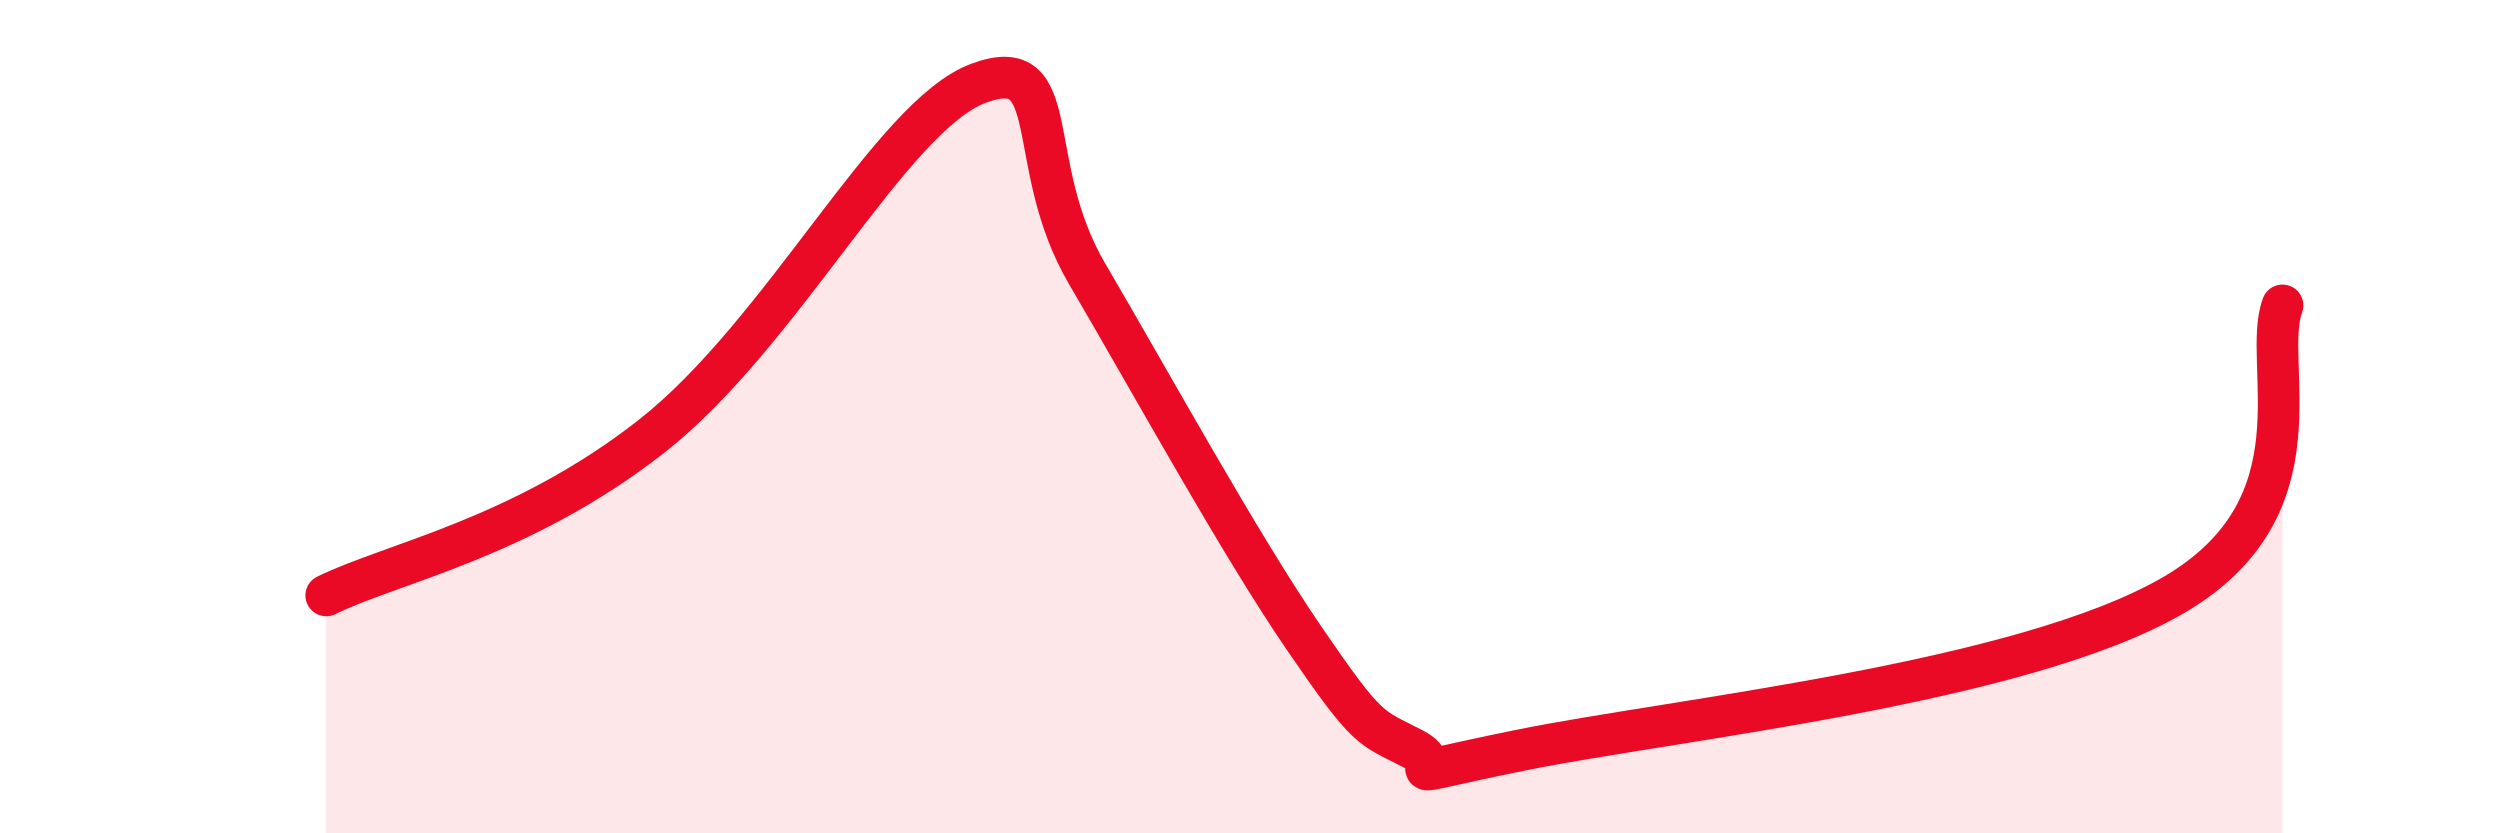
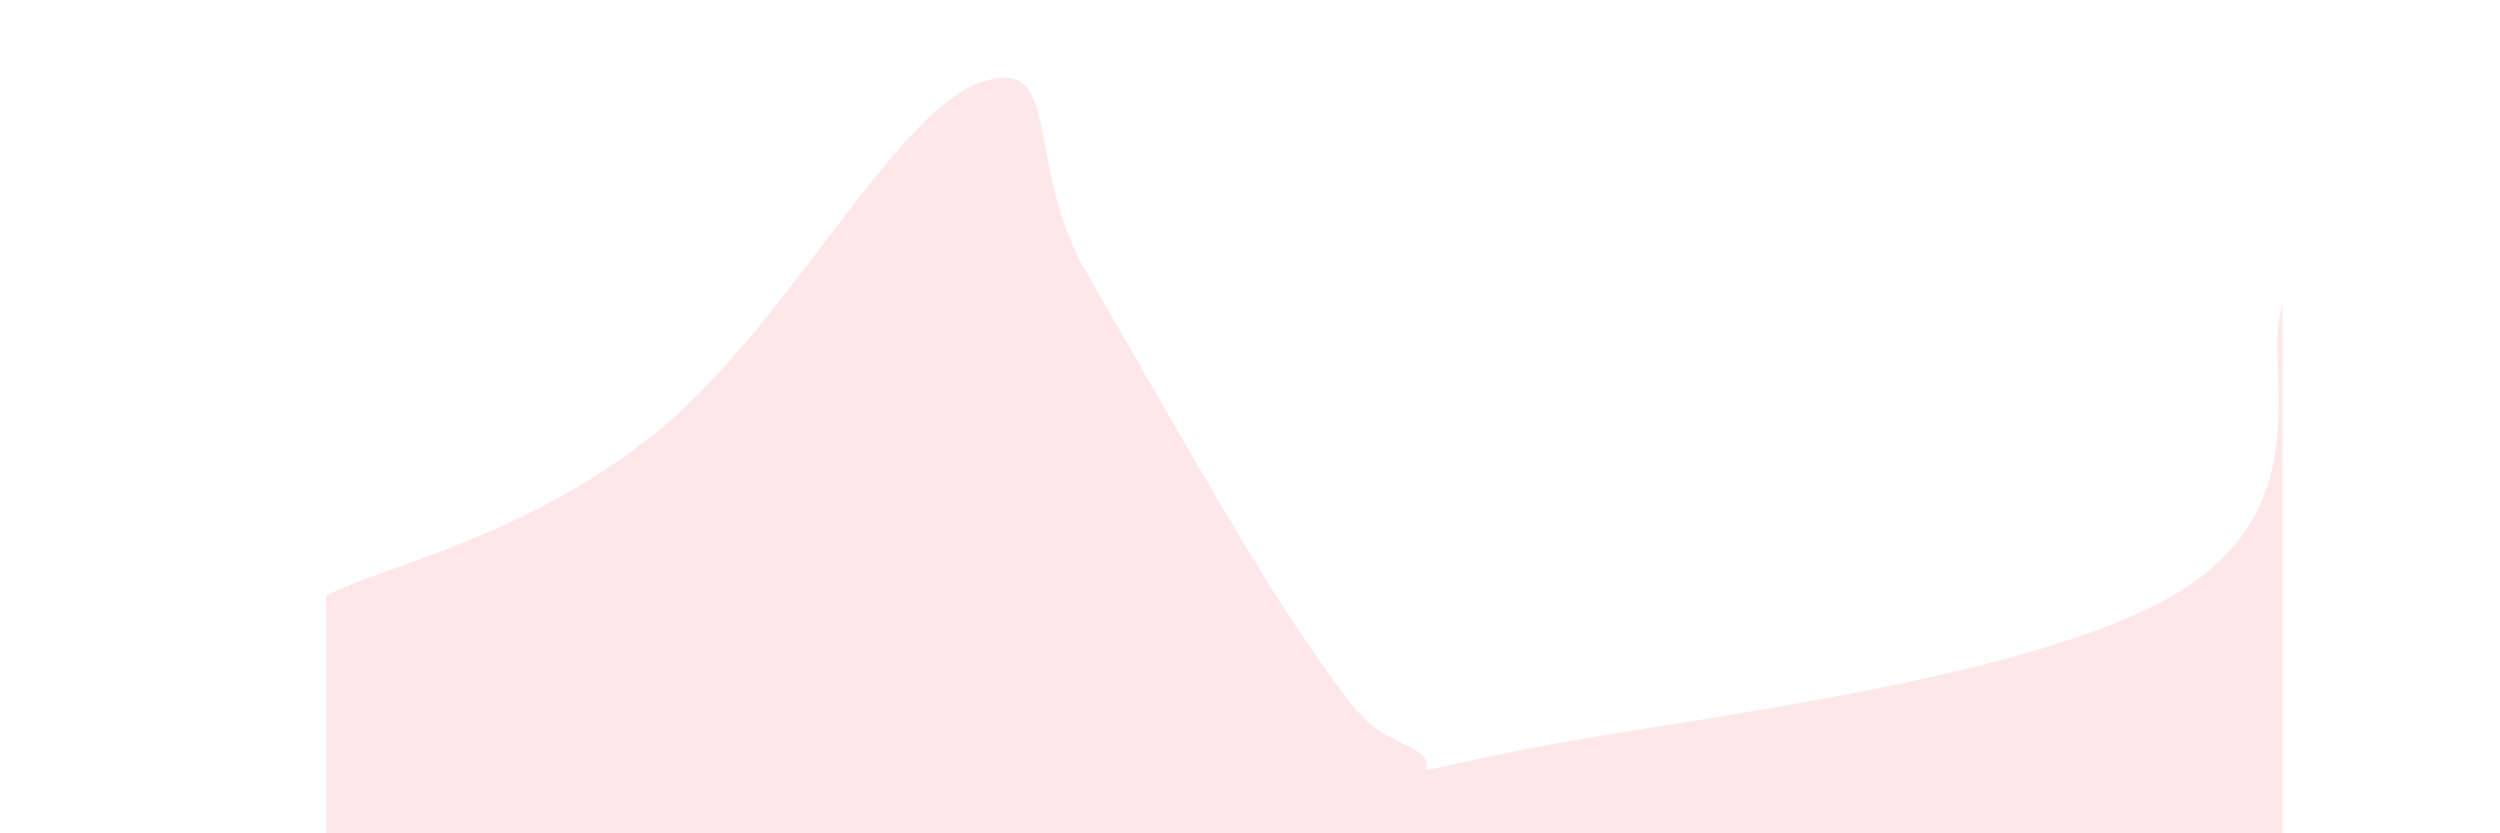
<svg xmlns="http://www.w3.org/2000/svg" width="60" height="20" viewBox="0 0 60 20">
  <path d="M 7.83,14.29 C 9.39,13.52 12.52,12.92 15.65,10.46 C 18.78,8 21.39,2.78 23.48,2 C 25.57,1.22 24.53,3.91 26.09,6.57 C 27.65,9.23 29.74,13.04 31.3,15.32 C 32.86,17.6 32.87,17.43 33.91,17.97 C 34.95,18.51 32.87,18.74 36.52,18 C 40.17,17.26 48.52,16.41 52.17,14.28 C 55.82,12.15 54.26,8.72 54.78,7.33L54.78 20L7.83 20Z" fill="#EB0A25" opacity="0.1" stroke-linecap="round" stroke-linejoin="round" />
-   <path d="M 7.83,14.29 C 9.39,13.52 12.52,12.92 15.65,10.46 C 18.78,8 21.39,2.78 23.48,2 C 25.57,1.22 24.53,3.91 26.09,6.57 C 27.65,9.23 29.74,13.04 31.3,15.32 C 32.86,17.6 32.87,17.43 33.91,17.97 C 34.95,18.51 32.87,18.74 36.52,18 C 40.17,17.26 48.52,16.41 52.17,14.28 C 55.82,12.15 54.26,8.72 54.78,7.33" stroke="#EB0A25" stroke-width="1" fill="none" stroke-linecap="round" stroke-linejoin="round" />
</svg>